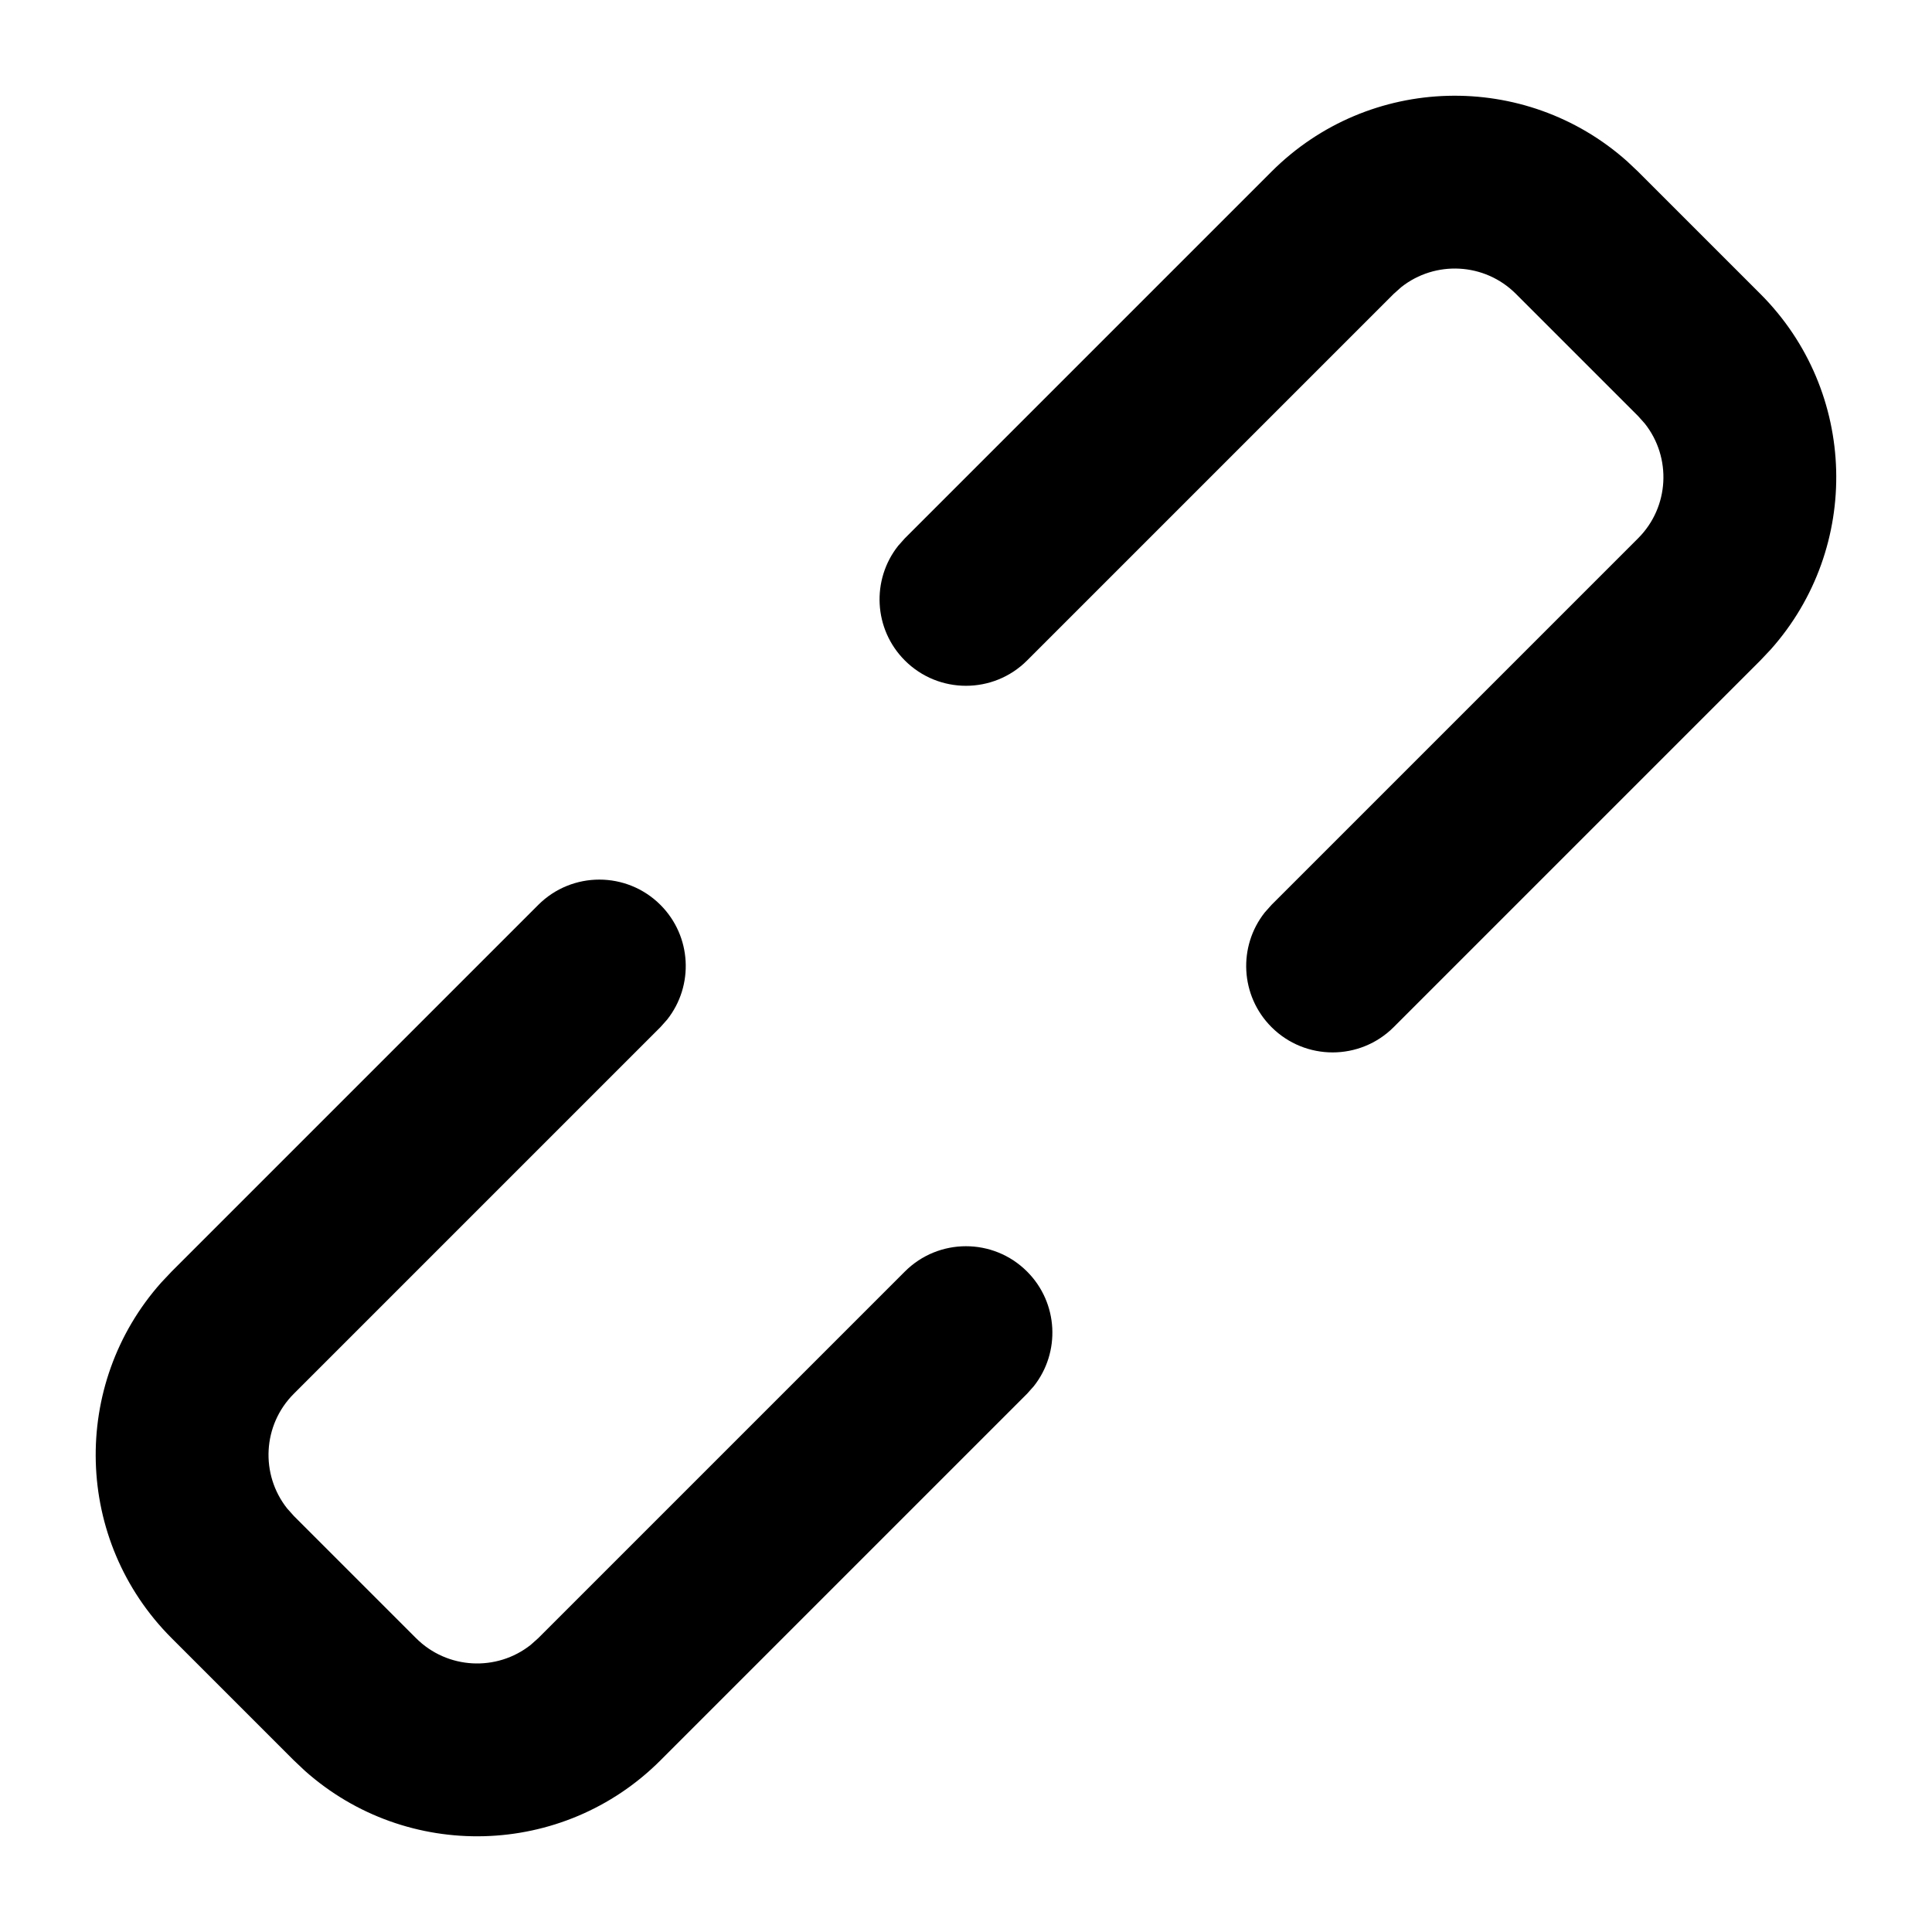
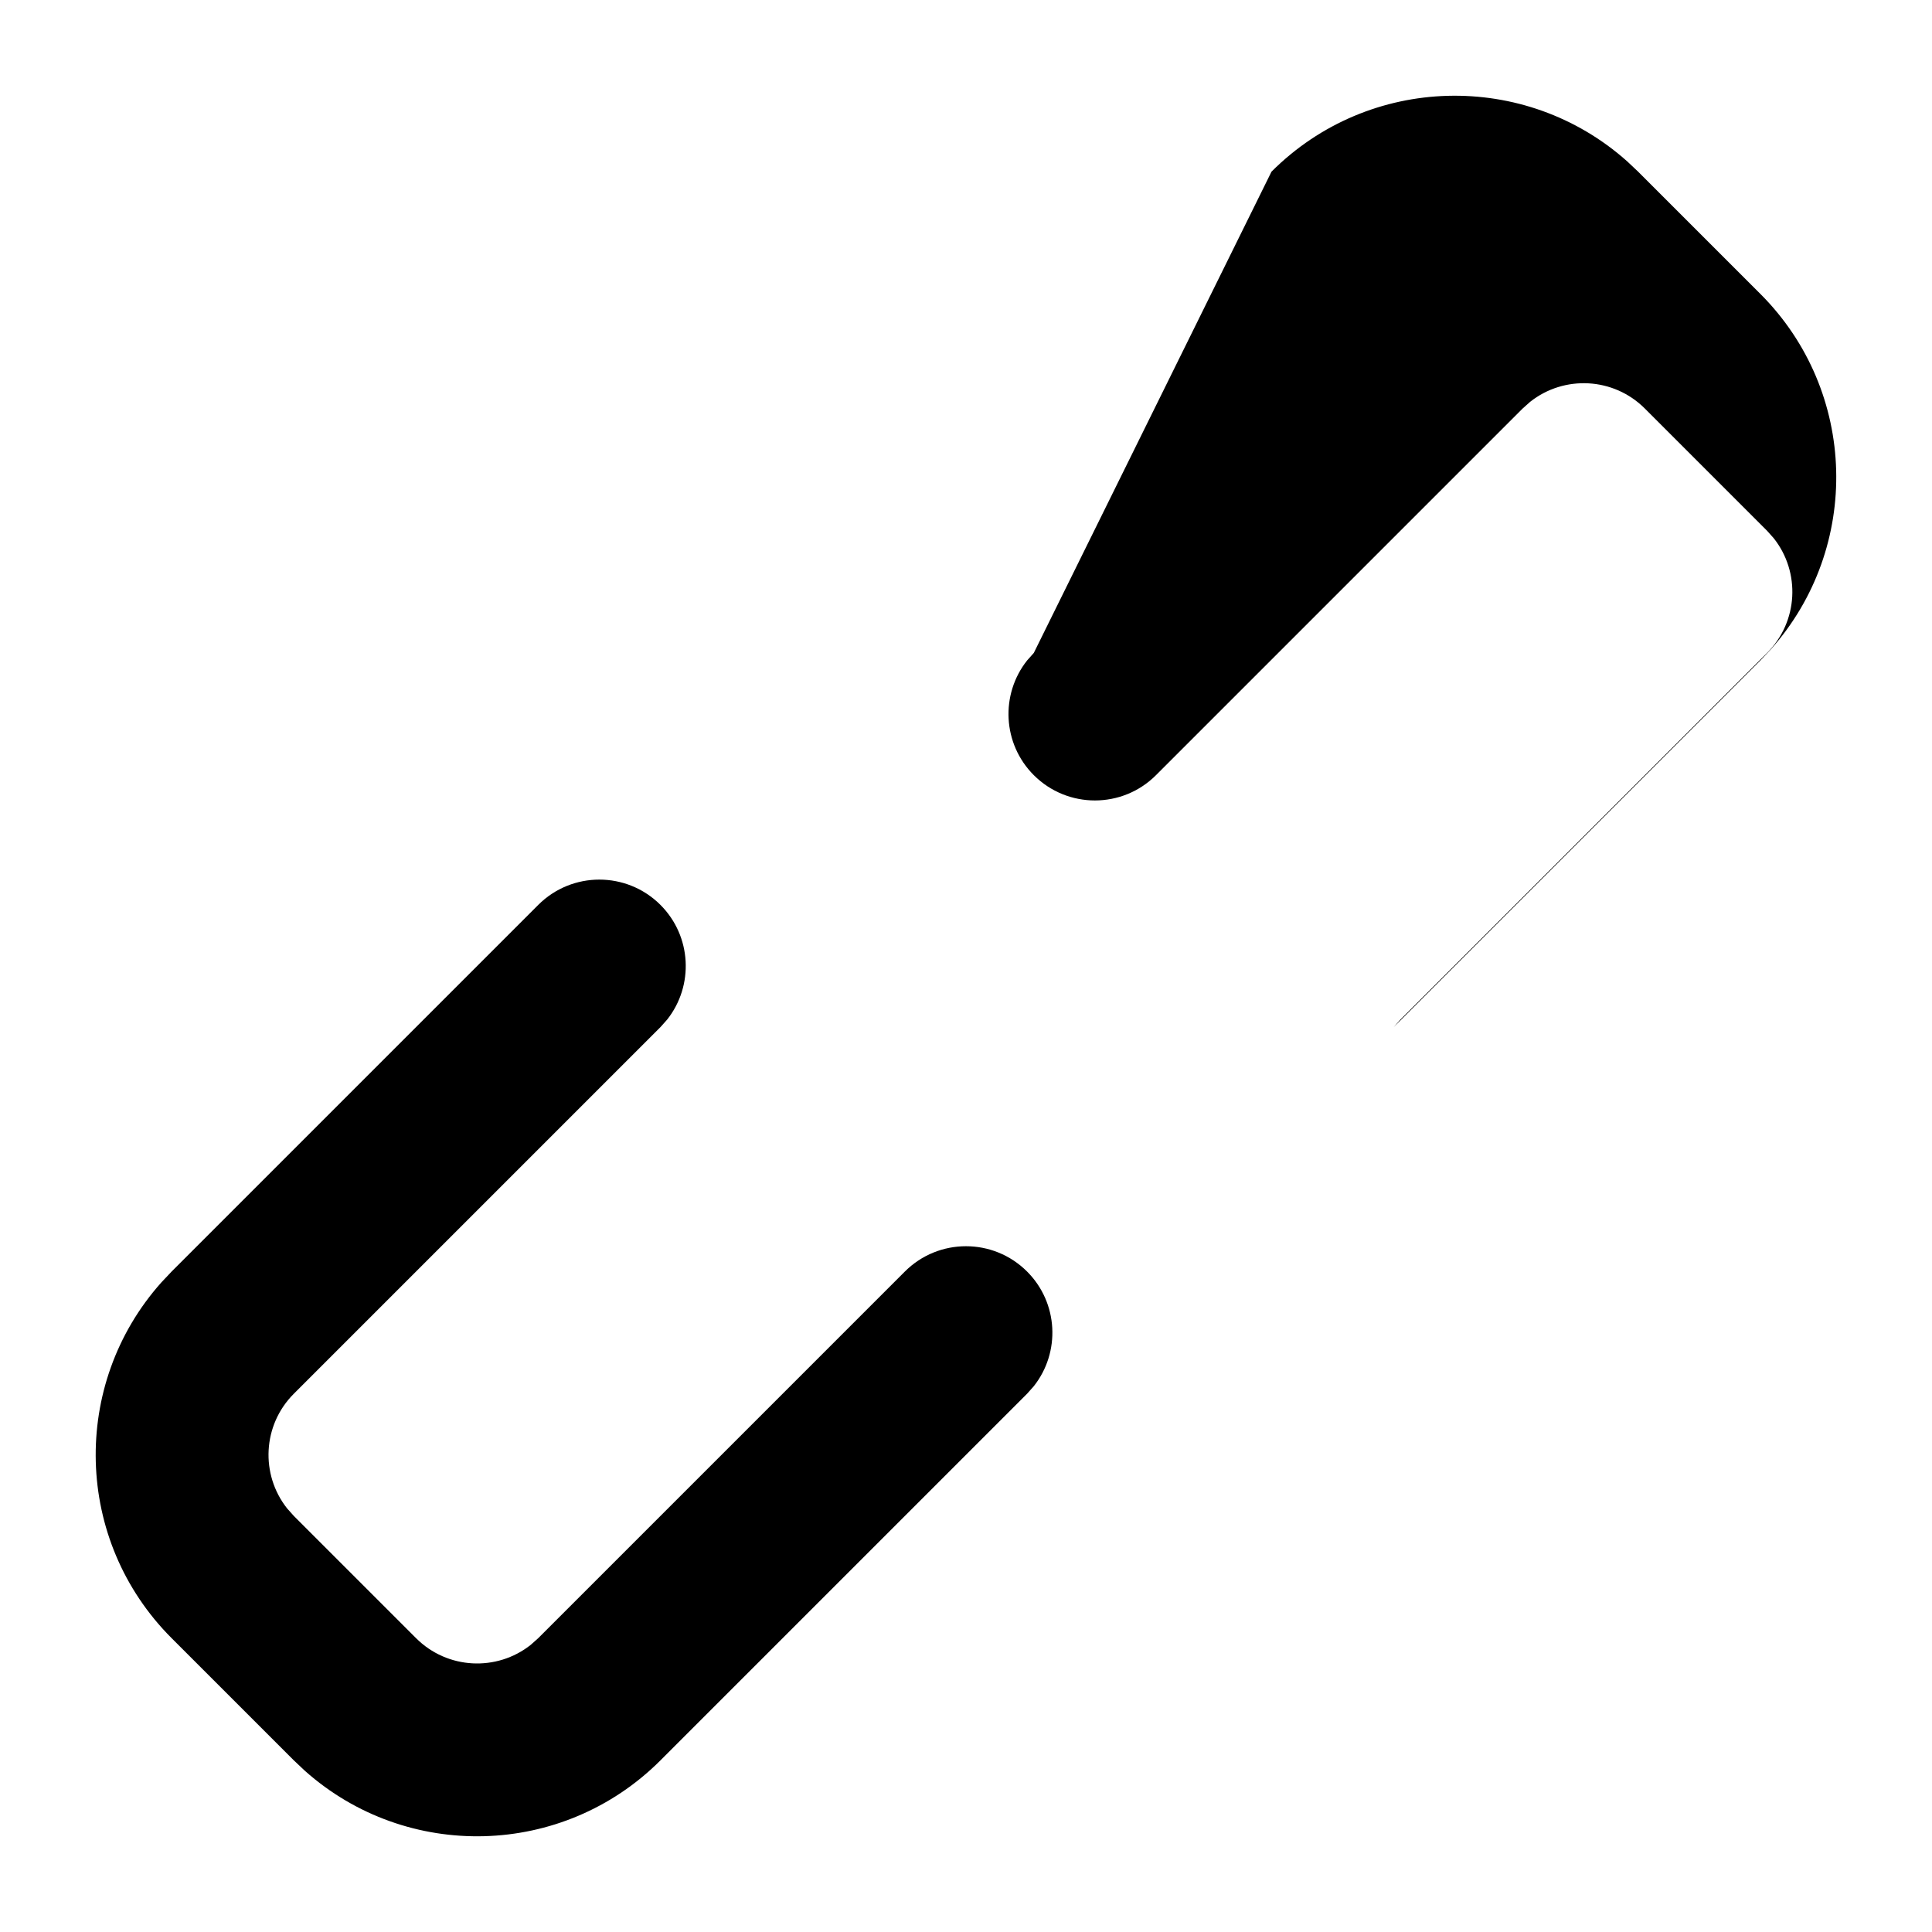
<svg xmlns="http://www.w3.org/2000/svg" fill="#000000" width="800px" height="800px" version="1.1" viewBox="144 144 512 512">
-   <path d="m480.96 189.49c25.871-25.871 67.242-26.793 94.219-2.769l2.938 2.769 32.387 32.387c25.871 25.871 26.797 67.242 2.773 94.223l-2.773 2.938-97.156 97.156c-8.945 8.941-23.445 8.941-32.387 0-8.305-8.305-8.898-21.398-1.781-30.387l1.781-2 97.156-97.156c8.305-8.305 8.898-21.402 1.781-30.391l-1.781-1.996-32.387-32.387c-8.305-8.305-21.398-8.898-30.387-1.781l-1.996 1.781-97.16 97.16c-8.941 8.941-23.441 8.941-32.387 0-8.305-8.305-8.898-21.402-1.777-30.391l1.777-1.996zm-194.32 194.32c8.941-8.941 23.441-8.941 32.387 0 8.301 8.305 8.895 21.402 1.777 30.391l-1.777 1.996-97.16 97.16c-8.305 8.301-8.898 21.398-1.781 30.387l1.781 1.996 32.387 32.387c8.305 8.305 21.398 8.898 30.387 1.781l2-1.781 97.156-97.156c8.945-8.945 23.445-8.945 32.387 0 8.305 8.305 8.898 21.398 1.781 30.387l-1.781 2-97.156 97.156c-25.875 25.871-67.246 26.797-94.223 2.773l-2.938-2.773-32.387-32.387c-25.871-25.871-26.793-67.242-2.769-94.219l2.769-2.938z" />
+   <path d="m480.96 189.49c25.871-25.871 67.242-26.793 94.219-2.769l2.938 2.769 32.387 32.387c25.871 25.871 26.797 67.242 2.773 94.223l-2.773 2.938-97.156 97.156l1.781-2 97.156-97.156c8.305-8.305 8.898-21.402 1.781-30.391l-1.781-1.996-32.387-32.387c-8.305-8.305-21.398-8.898-30.387-1.781l-1.996 1.781-97.16 97.16c-8.941 8.941-23.441 8.941-32.387 0-8.305-8.305-8.898-21.402-1.777-30.391l1.777-1.996zm-194.32 194.32c8.941-8.941 23.441-8.941 32.387 0 8.301 8.305 8.895 21.402 1.777 30.391l-1.777 1.996-97.16 97.16c-8.305 8.301-8.898 21.398-1.781 30.387l1.781 1.996 32.387 32.387c8.305 8.305 21.398 8.898 30.387 1.781l2-1.781 97.156-97.156c8.945-8.945 23.445-8.945 32.387 0 8.305 8.305 8.898 21.398 1.781 30.387l-1.781 2-97.156 97.156c-25.875 25.871-67.246 26.797-94.223 2.773l-2.938-2.773-32.387-32.387c-25.871-25.871-26.793-67.242-2.769-94.219l2.769-2.938z" />
</svg>